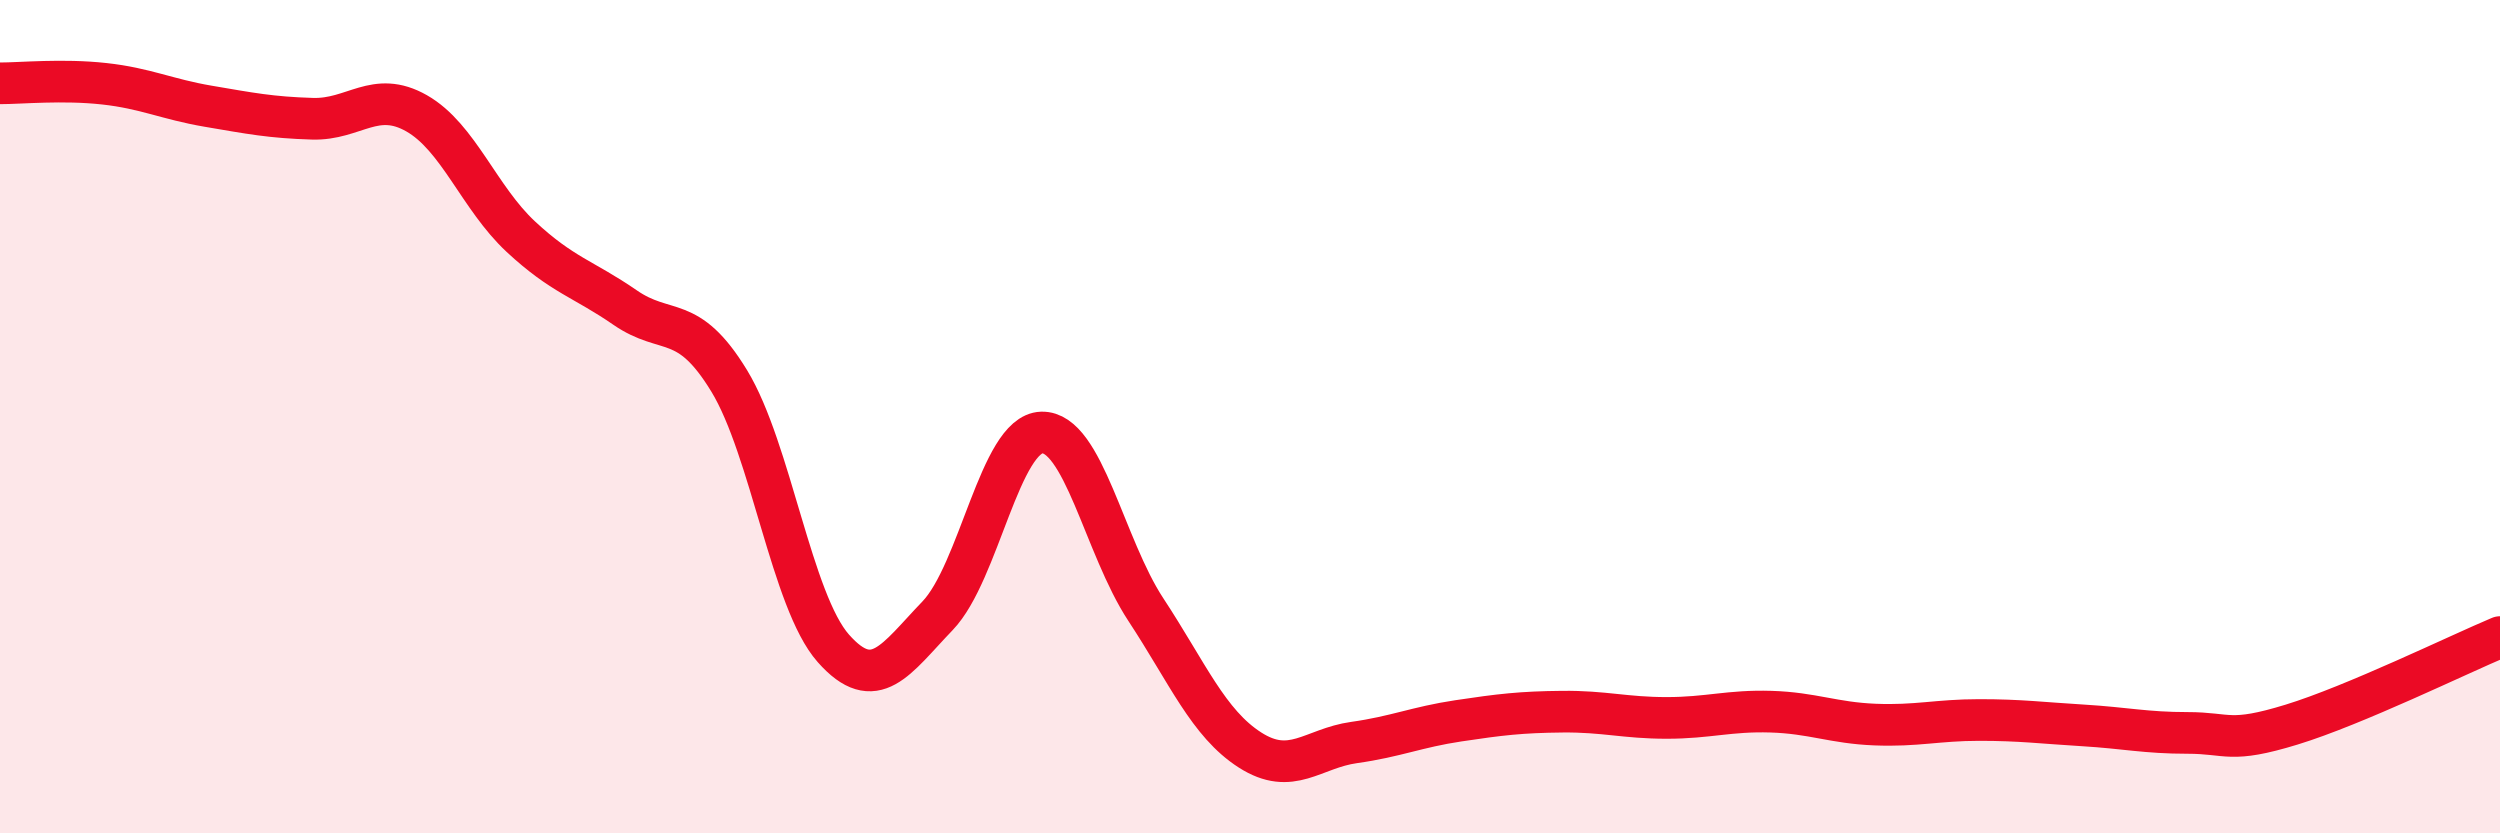
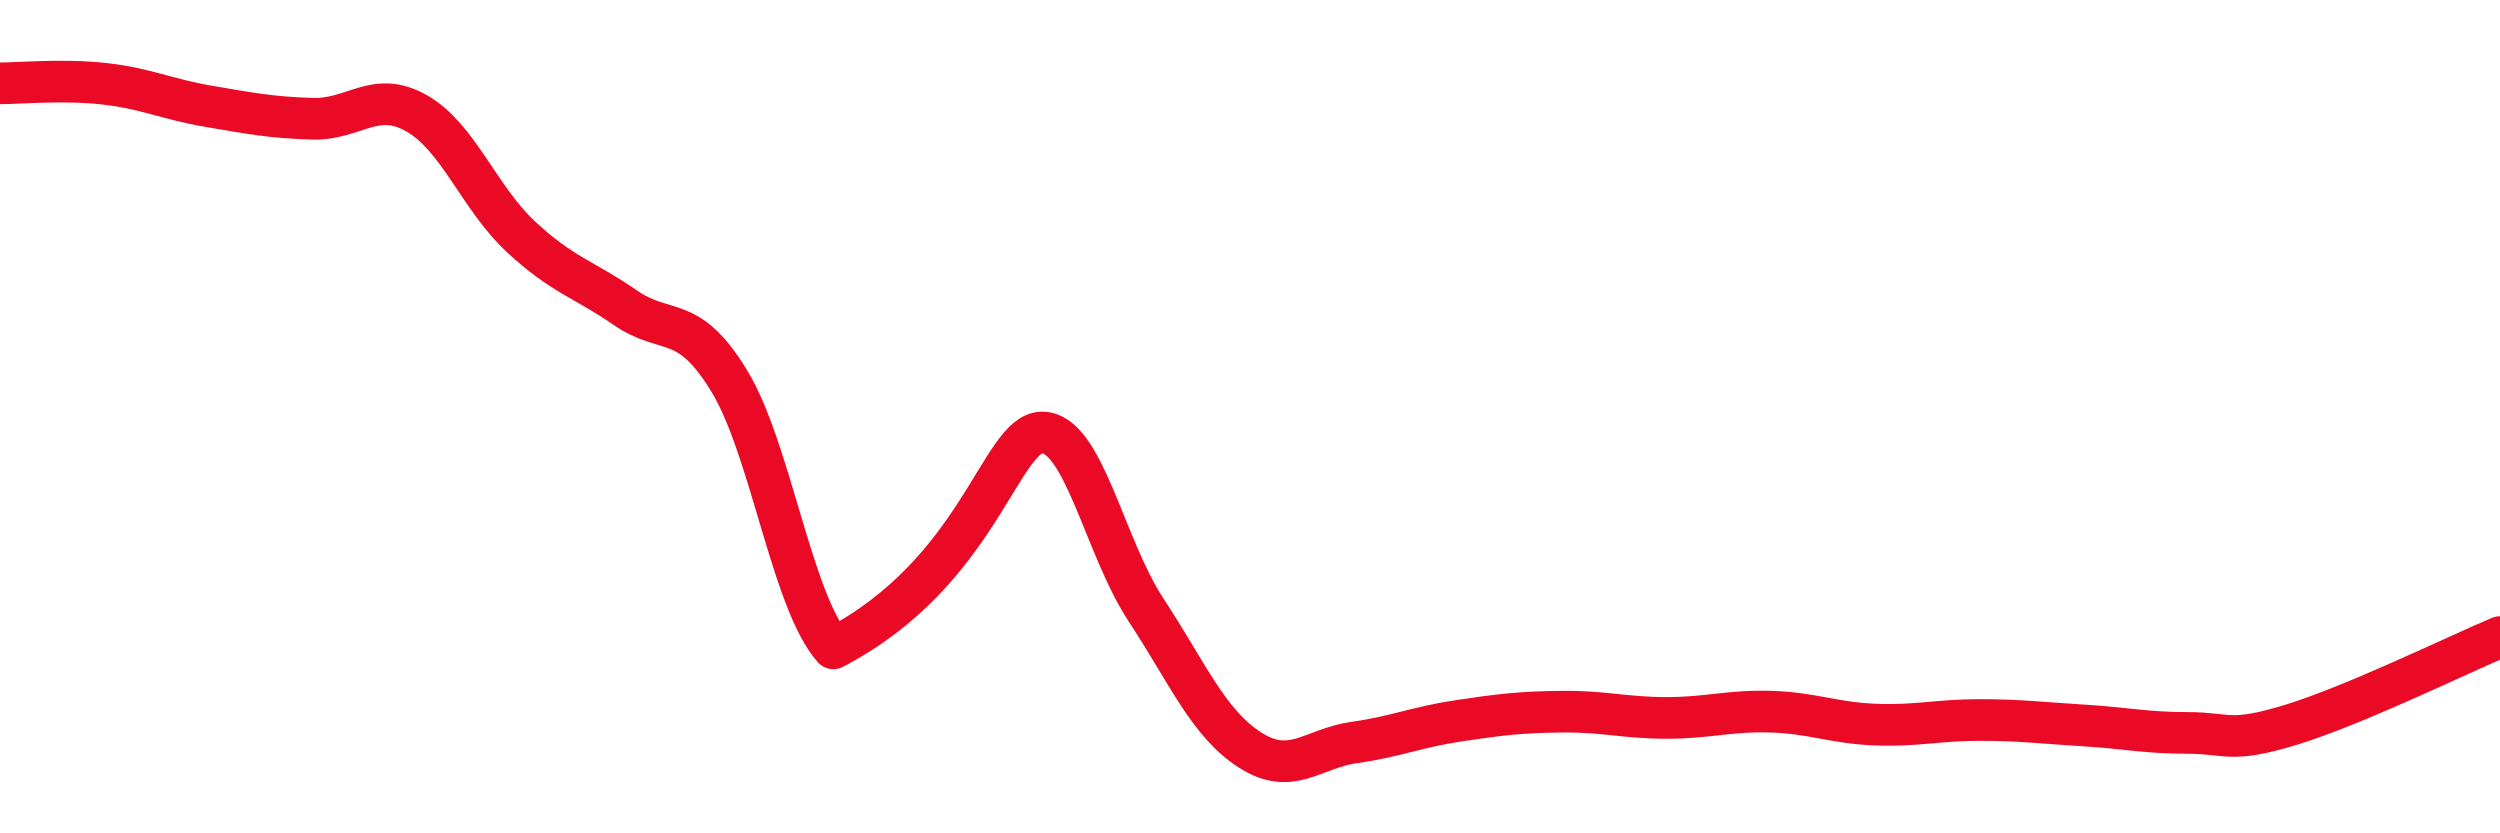
<svg xmlns="http://www.w3.org/2000/svg" width="60" height="20" viewBox="0 0 60 20">
-   <path d="M 0,2 C 0.5,2 1.5,1.9 2.5,2.01 C 3.5,2.12 4,2.38 5,2.55 C 6,2.72 6.5,2.82 7.5,2.85 C 8.5,2.88 9,2.15 10,2.72 C 11,3.29 11.5,4.75 12.5,5.68 C 13.5,6.61 14,6.69 15,7.38 C 16,8.07 16.5,7.5 17.5,9.14 C 18.5,10.78 19,14.43 20,15.56 C 21,16.69 21.5,15.82 22.5,14.78 C 23.5,13.74 24,10.41 25,10.38 C 26,10.35 26.5,13.11 27.5,14.63 C 28.5,16.15 29,17.36 30,18 C 31,18.64 31.5,17.96 32.5,17.82 C 33.5,17.68 34,17.45 35,17.3 C 36,17.15 36.5,17.09 37.5,17.08 C 38.5,17.07 39,17.23 40,17.23 C 41,17.23 41.5,17.05 42.5,17.08 C 43.5,17.11 44,17.35 45,17.39 C 46,17.43 46.5,17.28 47.5,17.28 C 48.5,17.28 49,17.35 50,17.41 C 51,17.47 51.5,17.59 52.5,17.59 C 53.5,17.59 53.5,17.85 55,17.39 C 56.5,16.93 59,15.71 60,15.29L60 20L0 20Z" fill="#EB0A25" opacity="0.1" stroke-linecap="round" stroke-linejoin="round" />
-   <path d="M 0,2 C 0.5,2 1.5,1.9 2.5,2.01 C 3.5,2.12 4,2.38 5,2.55 C 6,2.72 6.5,2.82 7.5,2.85 C 8.5,2.88 9,2.15 10,2.72 C 11,3.29 11.5,4.75 12.5,5.68 C 13.5,6.61 14,6.69 15,7.38 C 16,8.07 16.5,7.5 17.5,9.14 C 18.5,10.78 19,14.43 20,15.56 C 21,16.69 21.5,15.82 22.5,14.78 C 23.5,13.74 24,10.41 25,10.38 C 26,10.35 26.5,13.11 27.5,14.63 C 28.5,16.15 29,17.36 30,18 C 31,18.64 31.5,17.96 32.5,17.82 C 33.5,17.68 34,17.45 35,17.3 C 36,17.15 36.5,17.09 37.5,17.08 C 38.5,17.07 39,17.23 40,17.23 C 41,17.23 41.5,17.05 42.5,17.08 C 43.5,17.11 44,17.35 45,17.39 C 46,17.43 46.5,17.28 47.5,17.28 C 48.5,17.28 49,17.35 50,17.41 C 51,17.47 51.5,17.59 52.5,17.59 C 53.5,17.59 53.5,17.85 55,17.39 C 56.5,16.93 59,15.71 60,15.29" stroke="#EB0A25" stroke-width="1" fill="none" stroke-linecap="round" stroke-linejoin="round" />
+   <path d="M 0,2 C 0.5,2 1.5,1.9 2.5,2.01 C 3.5,2.12 4,2.38 5,2.55 C 6,2.72 6.5,2.82 7.5,2.85 C 8.5,2.88 9,2.15 10,2.72 C 11,3.29 11.5,4.75 12.5,5.68 C 13.5,6.61 14,6.69 15,7.38 C 16,8.07 16.5,7.5 17.5,9.14 C 18.5,10.78 19,14.43 20,15.56 C 23.5,13.74 24,10.41 25,10.38 C 26,10.35 26.5,13.11 27.5,14.63 C 28.5,16.15 29,17.36 30,18 C 31,18.64 31.5,17.96 32.5,17.82 C 33.5,17.68 34,17.45 35,17.3 C 36,17.15 36.5,17.09 37.5,17.08 C 38.5,17.07 39,17.23 40,17.23 C 41,17.23 41.5,17.05 42.5,17.08 C 43.5,17.11 44,17.35 45,17.39 C 46,17.43 46.5,17.28 47.5,17.28 C 48.5,17.28 49,17.35 50,17.41 C 51,17.47 51.5,17.59 52.5,17.59 C 53.5,17.59 53.5,17.85 55,17.39 C 56.5,16.93 59,15.71 60,15.29" stroke="#EB0A25" stroke-width="1" fill="none" stroke-linecap="round" stroke-linejoin="round" />
</svg>